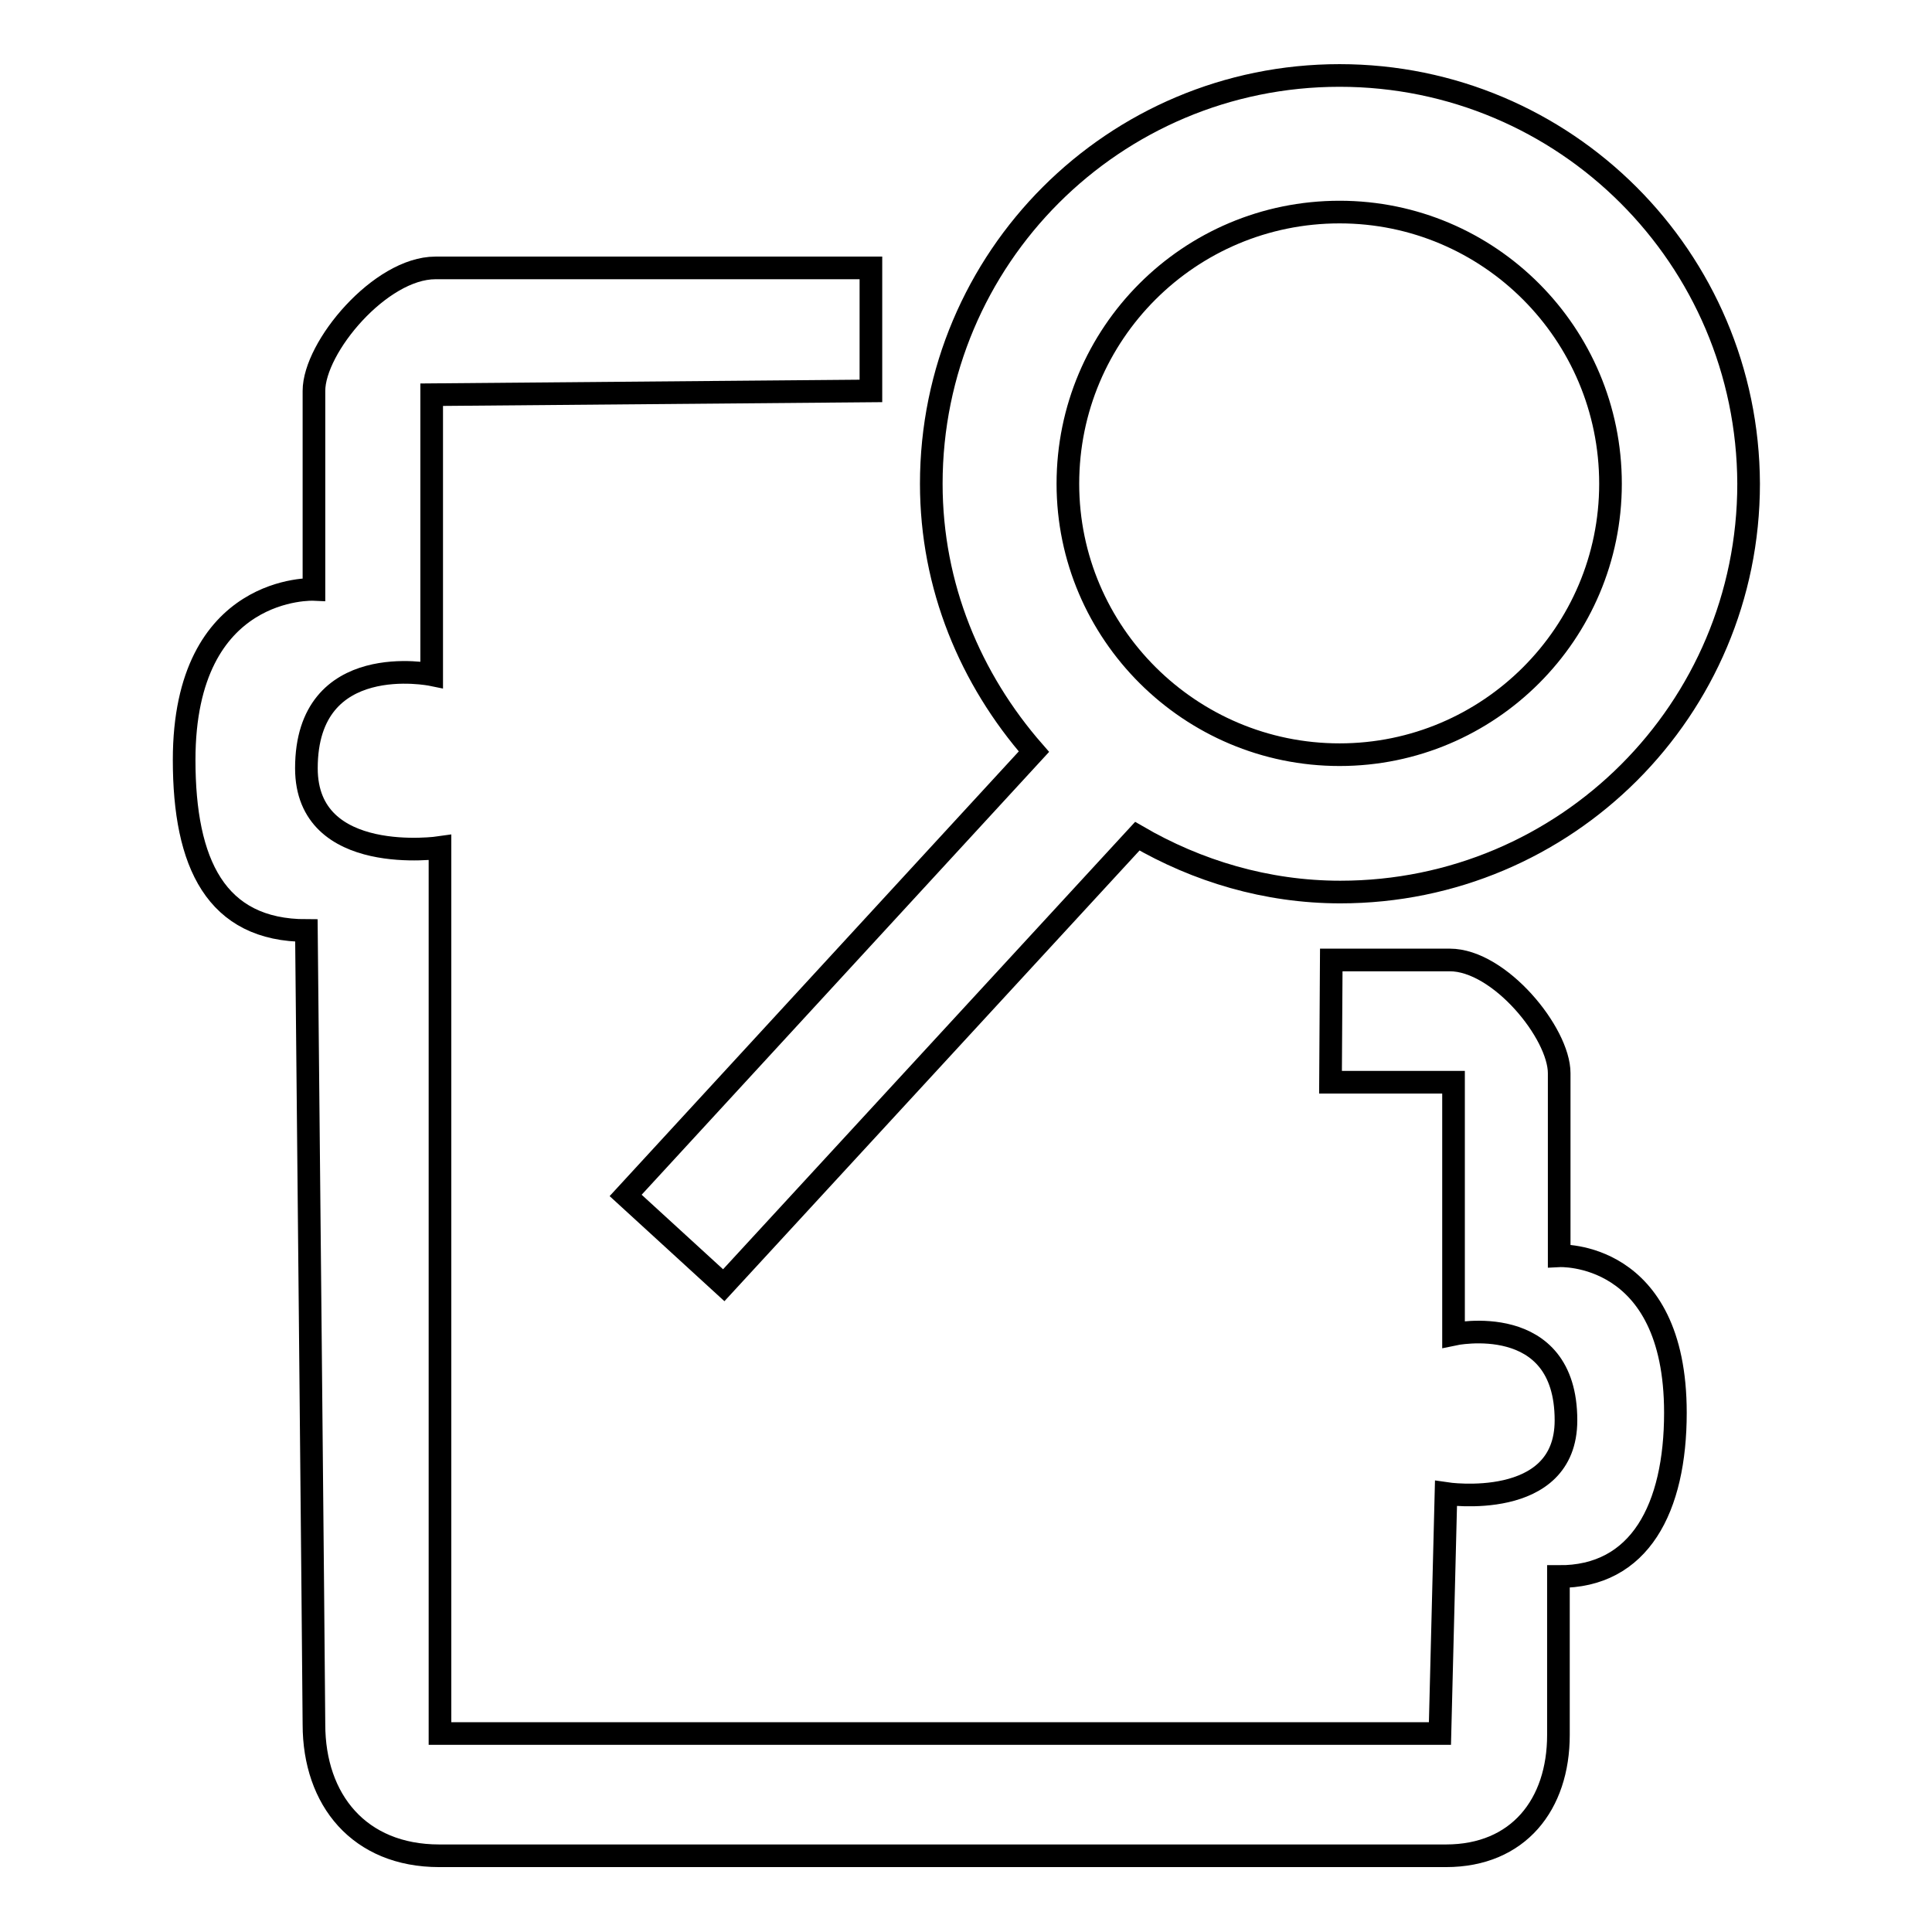
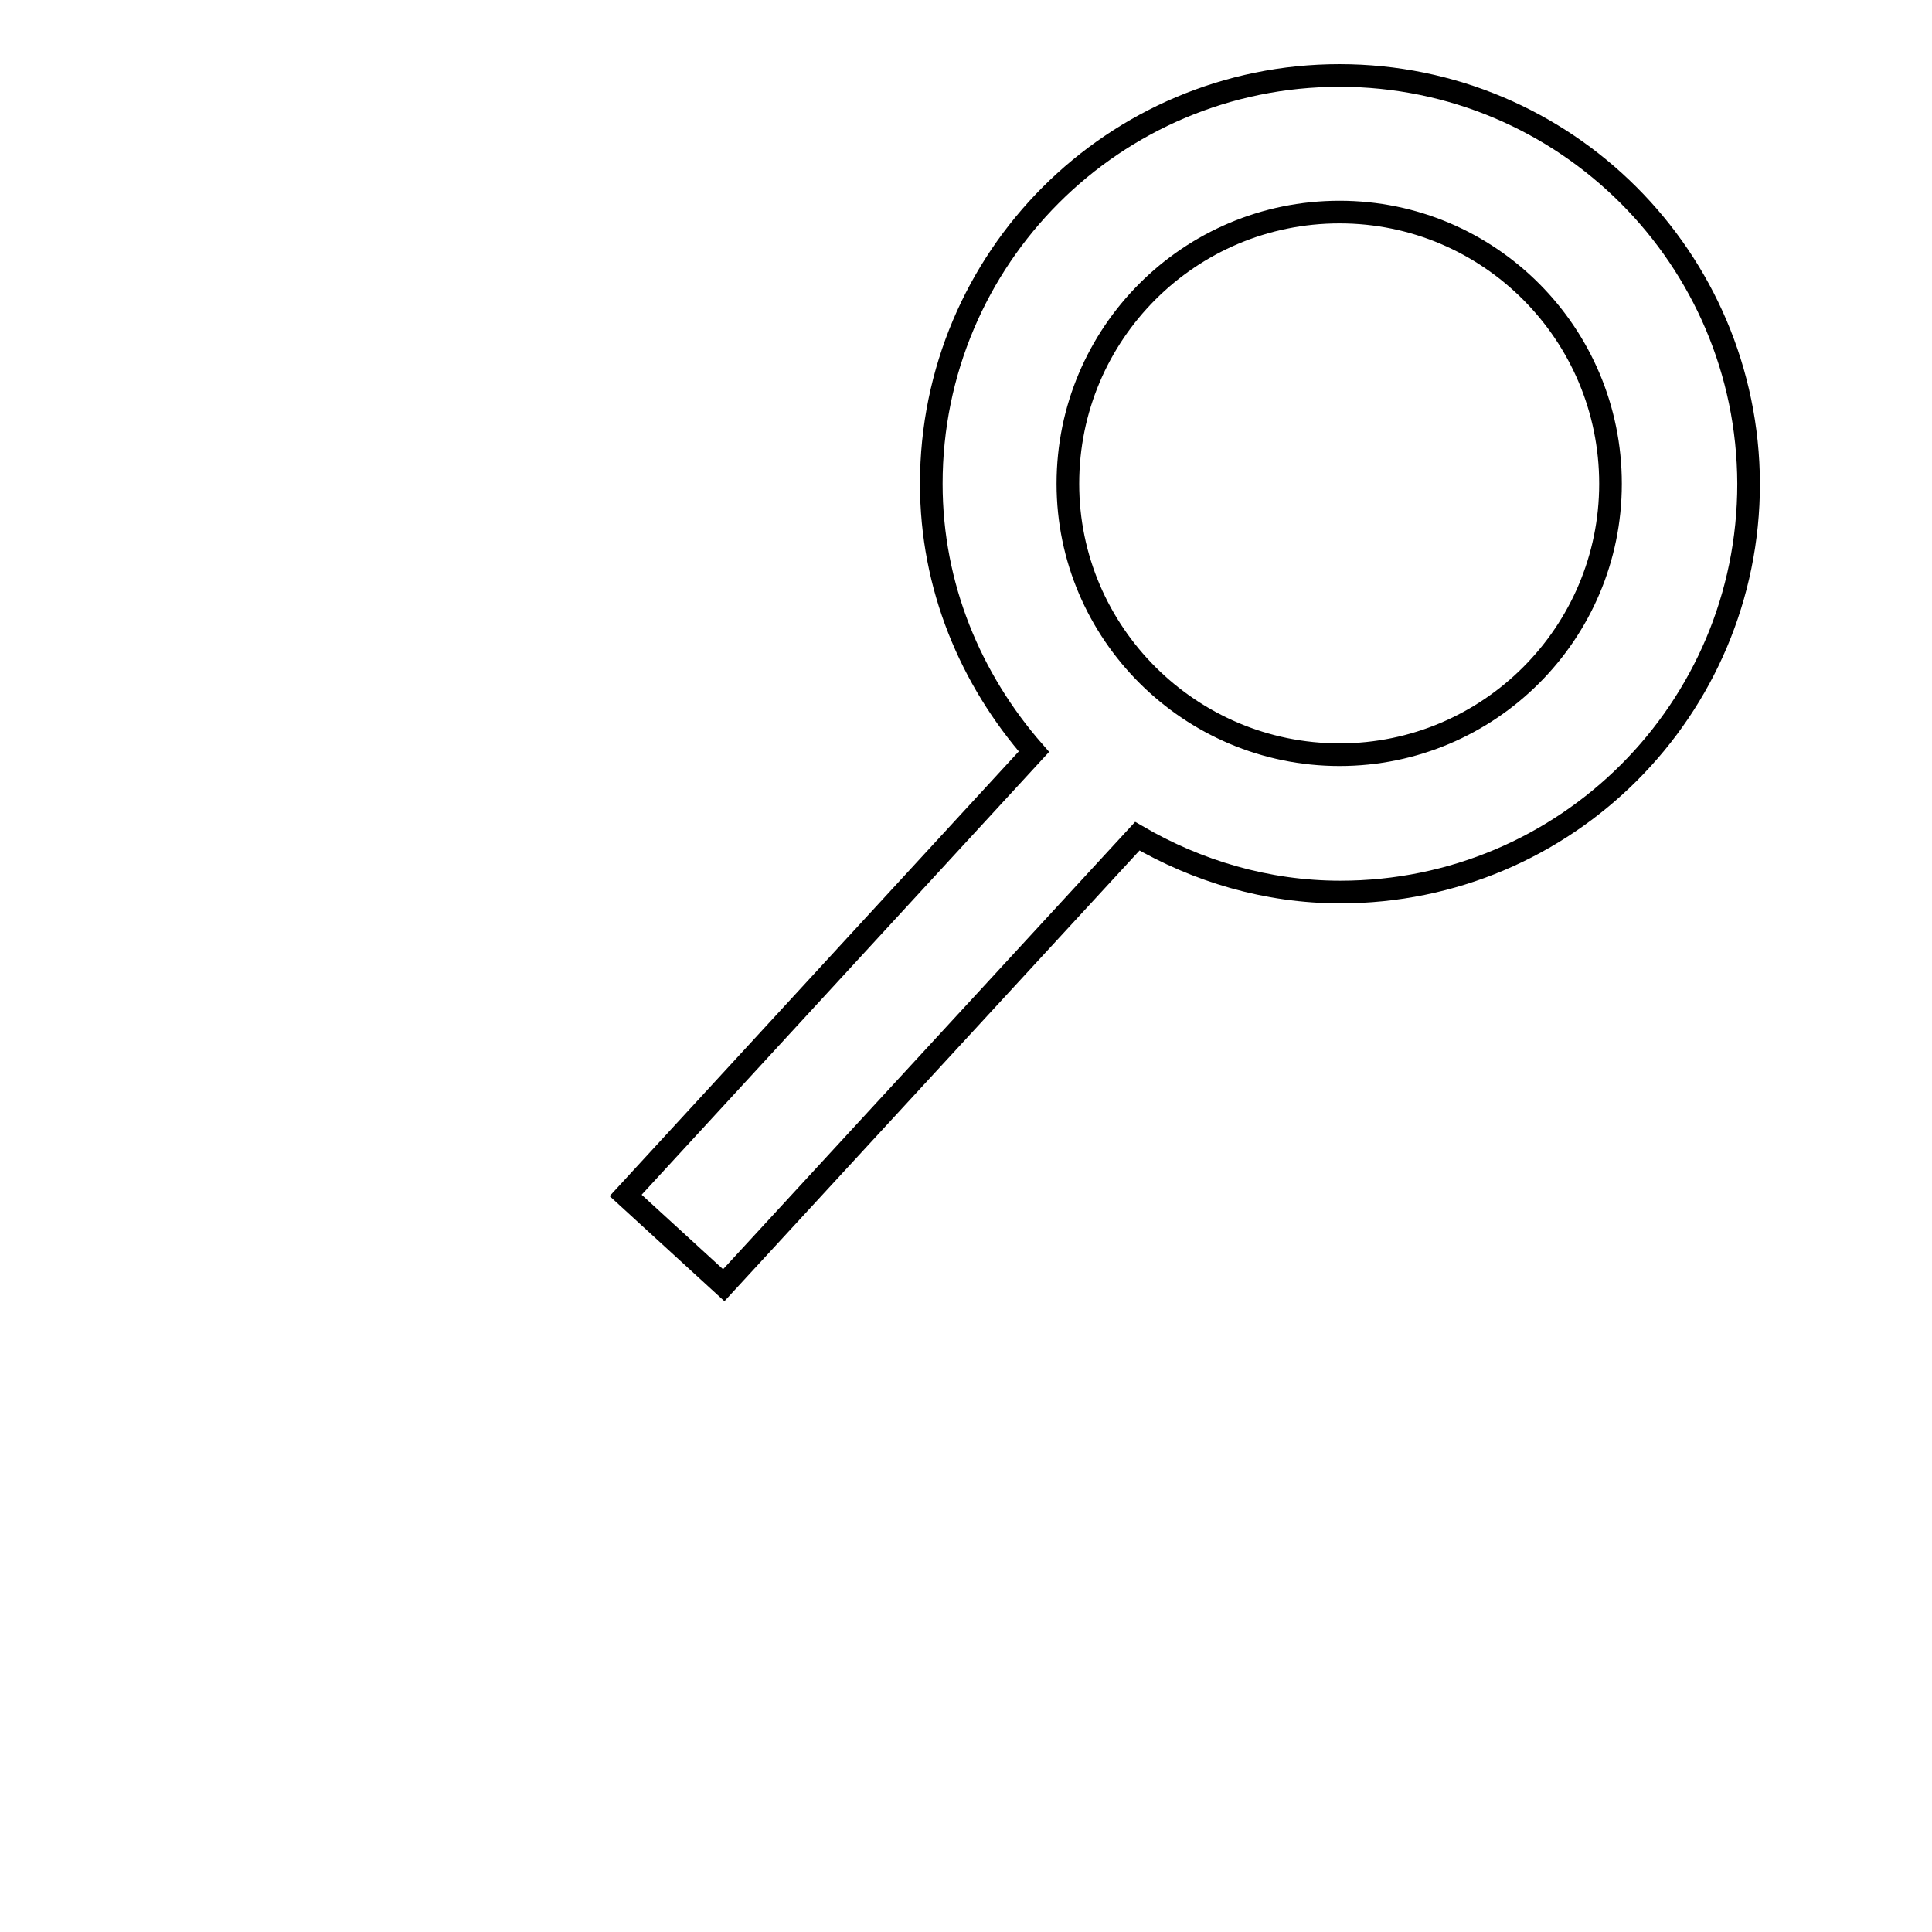
<svg xmlns="http://www.w3.org/2000/svg" version="1.1" x="0px" y="0px" viewBox="0 0 256 256" enable-background="new 0 0 256 256" xml:space="preserve">
  <g>
    <g>
-       <path stroke-width="3" fill-opacity="0" stroke="#000000" d="M222,187.2c0-21.6-15.4-20.8-15.4-20.8s0-18.9,0-24.2c0-5.3-7.9-15-14.5-15c-6.5,0-15.7,0-15.7,0l-0.1,16.2h16.3v33.4c0,0,14.9-3.2,14.9,11.4c0,12.1-15.9,9.7-15.9,9.7l-0.8,31.8H72.6H58.3V112.3c0,0-17.7,2.6-17.7-10.5c0-15.8,16.6-12.4,16.6-12.4V52.3l58.2-0.5V35.5c0,0-50.4,0-57.7,0S41.6,46,41.6,51.8c0,5.8,0,26.3,0,26.3s-17.2-0.8-17.2,22.6c0,13.7,4.2,22.6,16.2,22.6c0,0,1,101.6,1,105.2c0,10,6,17.4,16.6,17.4c1.2,0,6.5,0,14.4,0c34.5,0,118.2,0,118.2,0c0.2,0,0.7,0,0.8,0c9.6,0,14.9-6.8,14.9-16c0-3.4,0-21,0-21C217.3,209,222,199.8,222,187.2z" />
      <path stroke-width="3" fill-opacity="0" stroke="#000000" d="M177.5,10c-29.9,0-54.1,24.2-54.1,54.1c0,13.6,5.2,25.9,13.6,35.5l-54.1,58.8l13,11.9l54.8-59.5c7.9,4.6,17.1,7.4,26.9,7.4c29.9,0,54.1-24.2,54.1-54.1C231.6,34.2,207.4,10,177.5,10z M177.5,100c-19.8,0-36-16.1-36-35.9c0-19.9,16.1-36,36-36c19.8,0,35.9,16.1,35.9,36C213.4,83.9,197.3,100,177.5,100z" />
    </g>
  </g>
</svg>